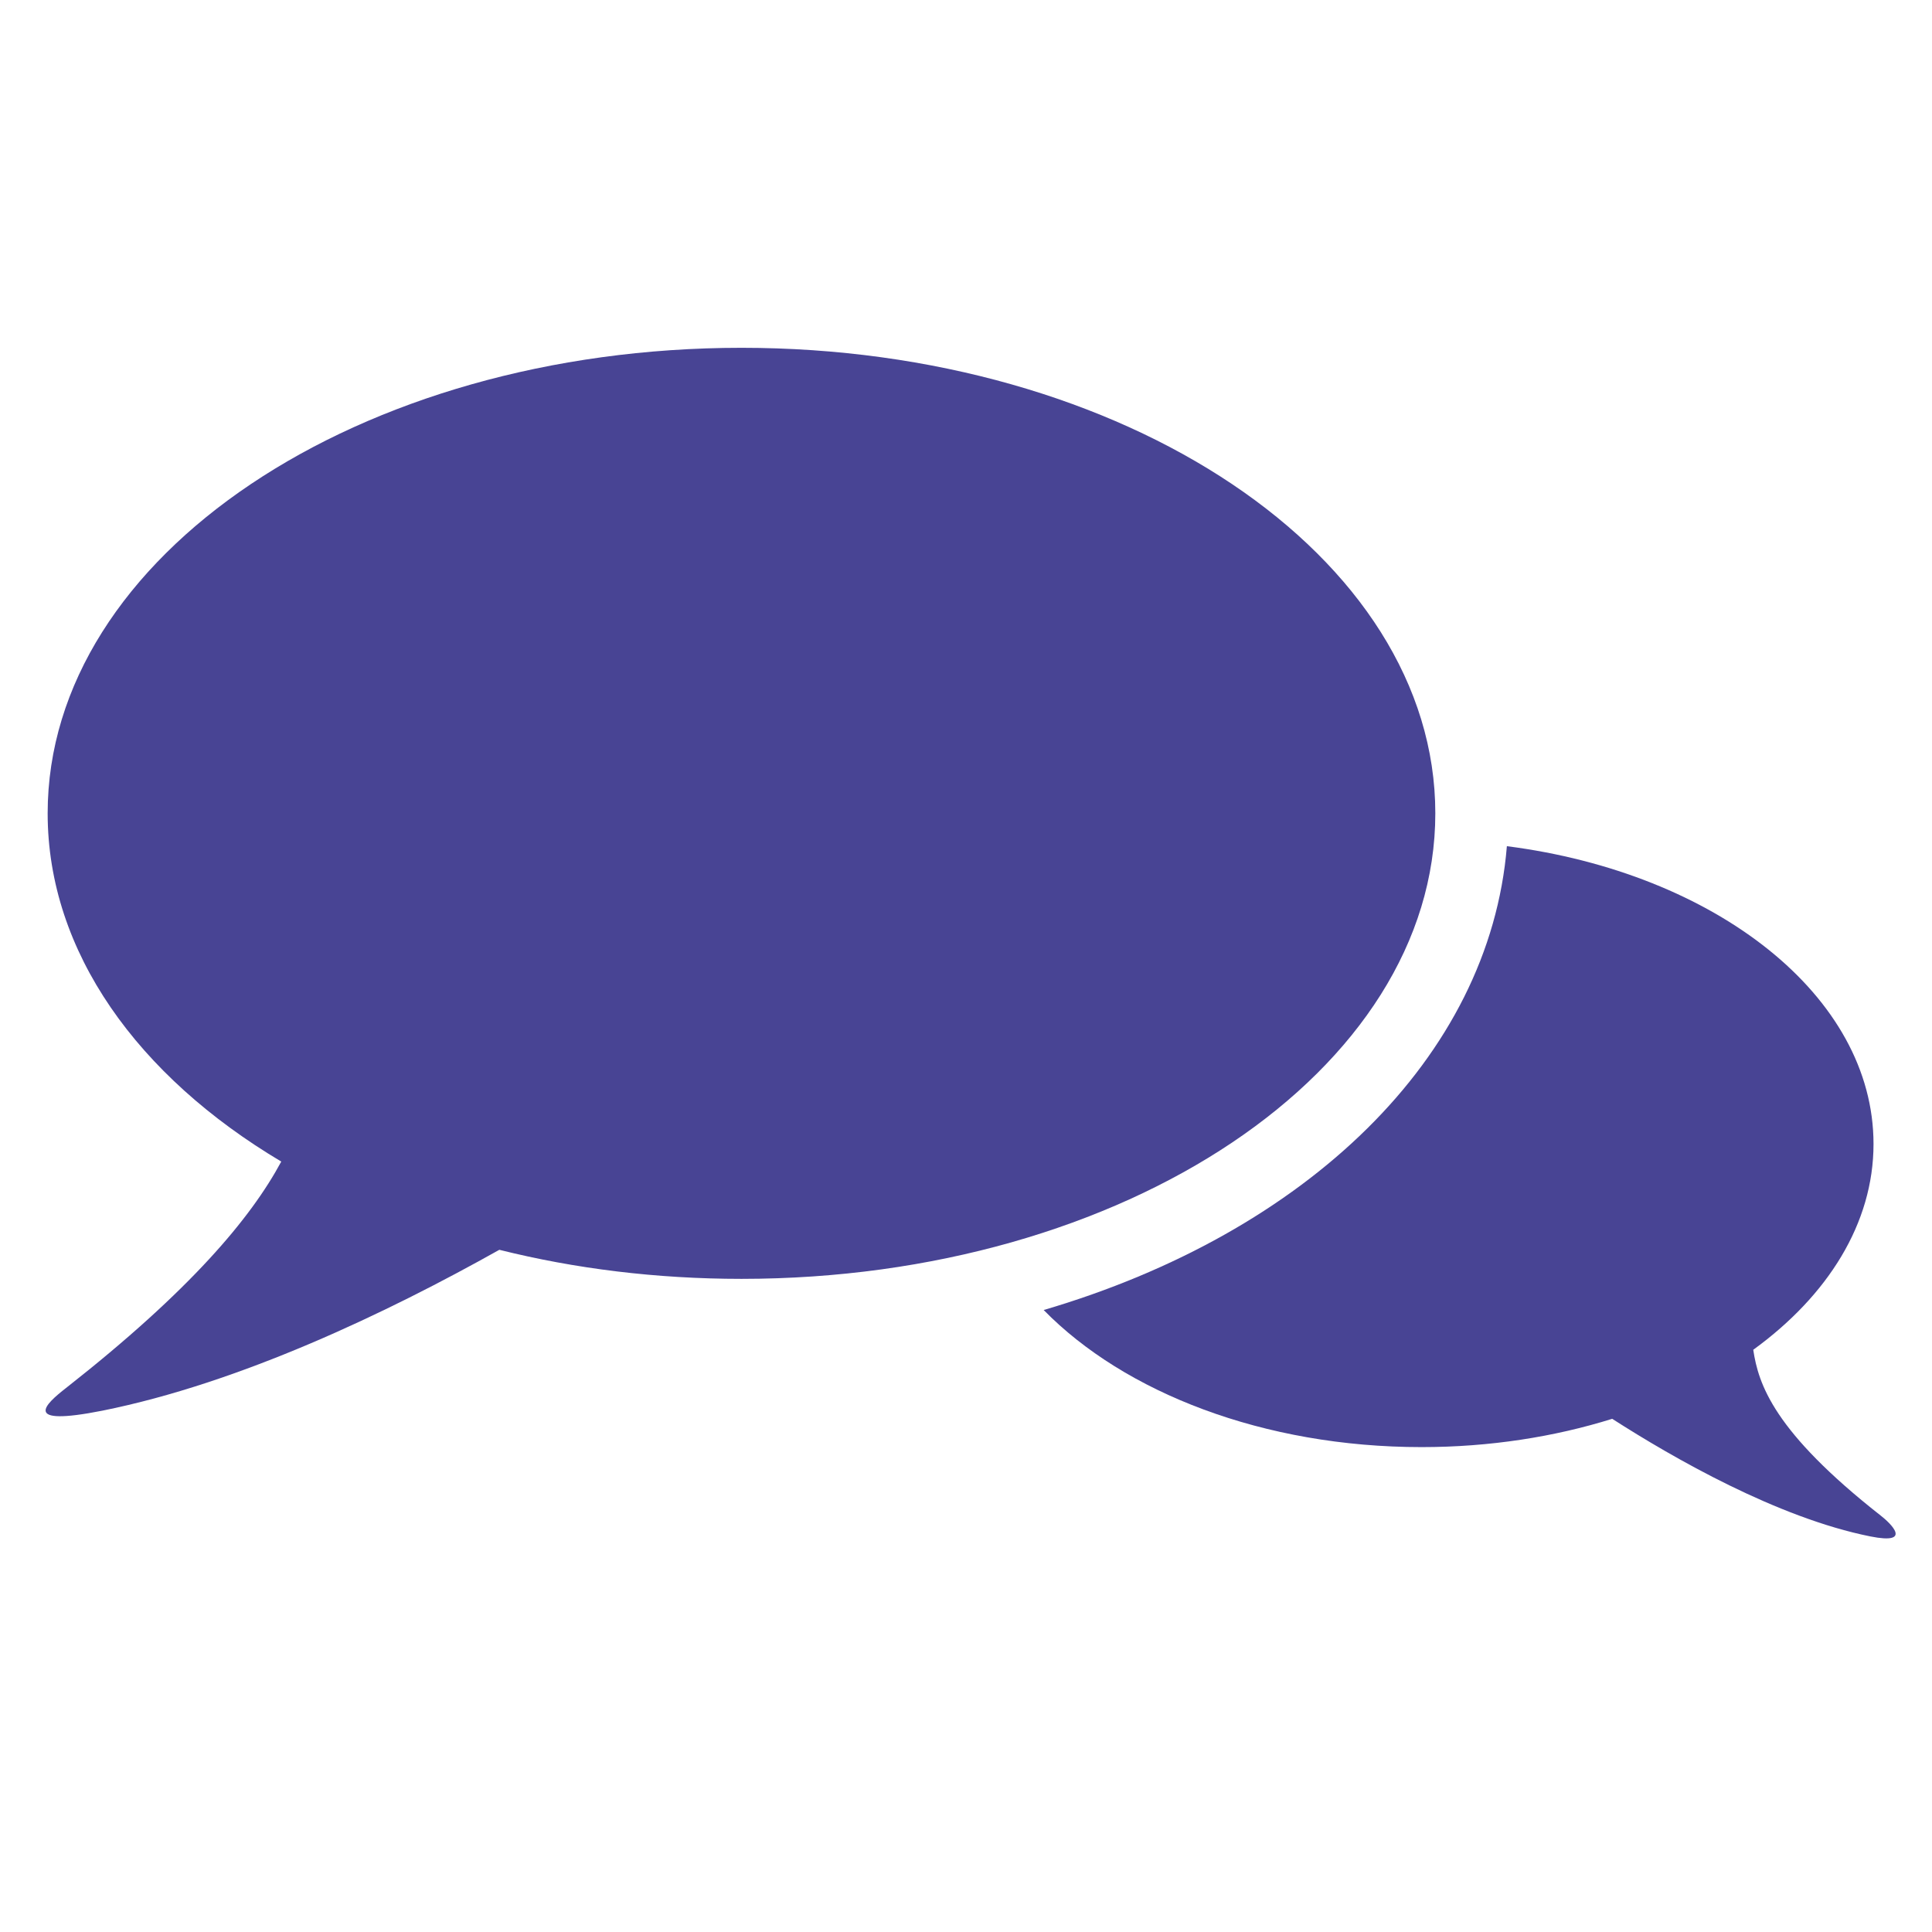
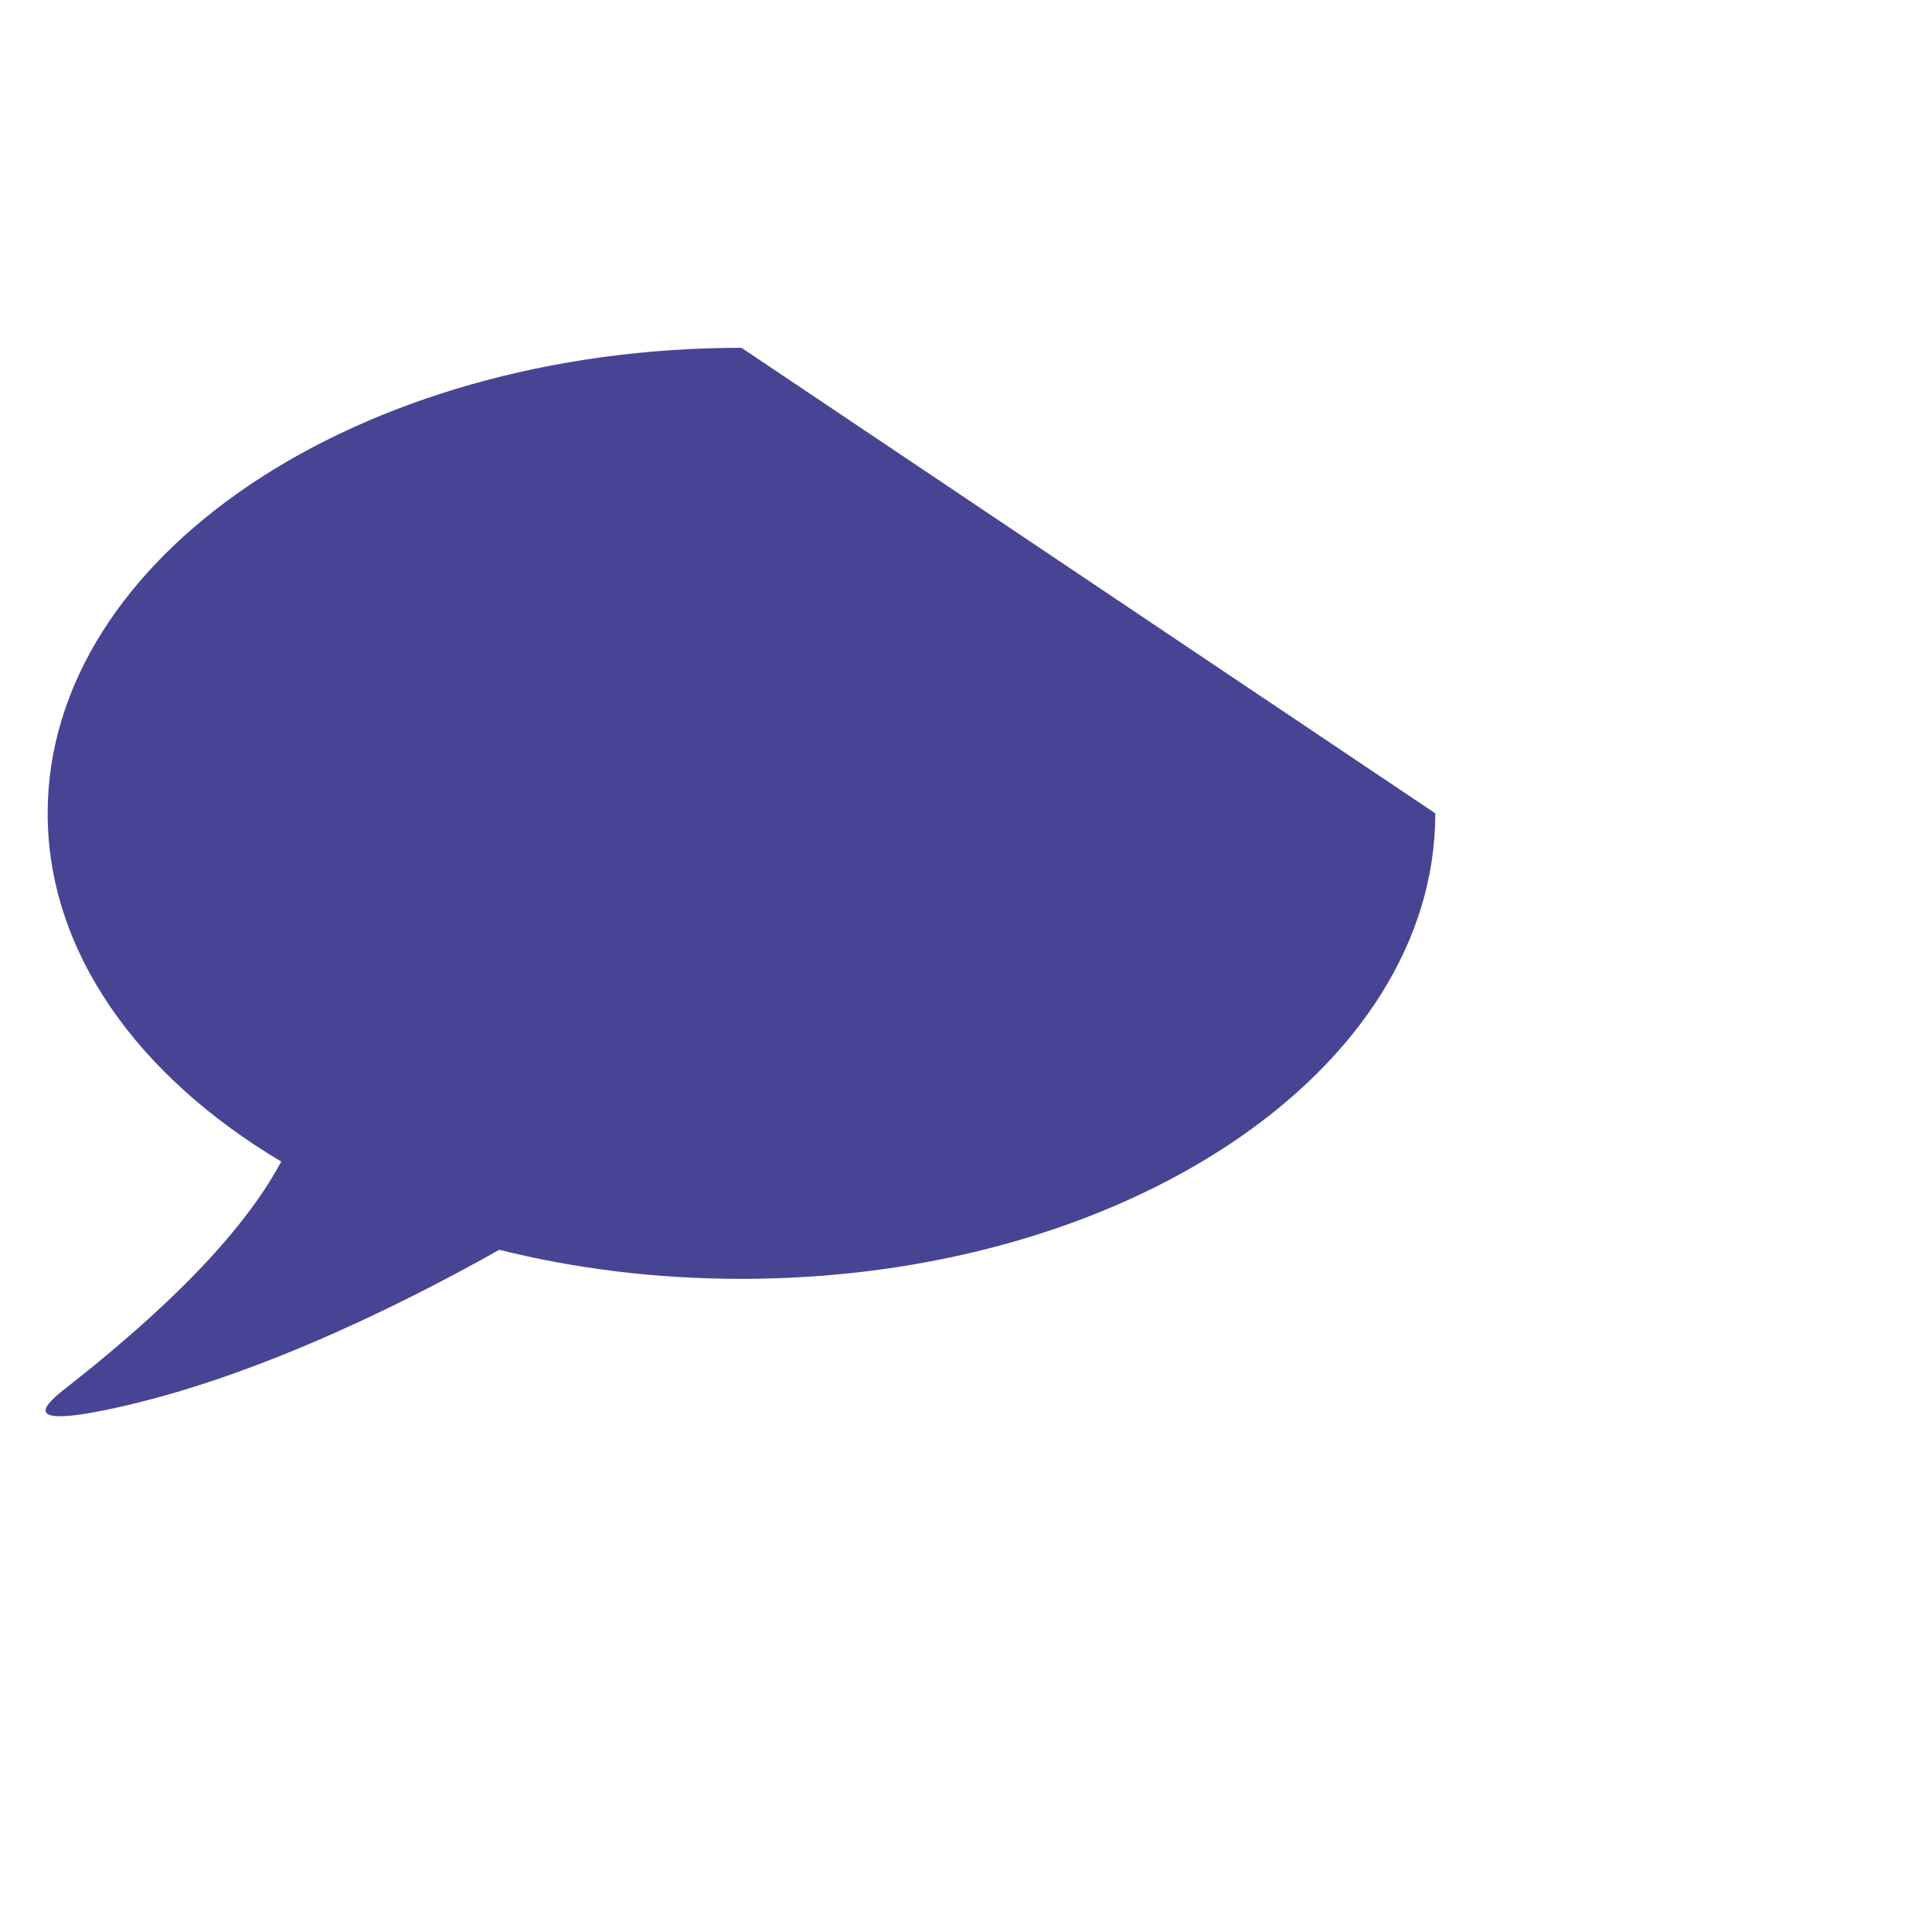
<svg xmlns="http://www.w3.org/2000/svg" width="64" zoomAndPan="magnify" viewBox="0 0 48 48" height="64" preserveAspectRatio="xMidYMid meet" version="1.0">
  <defs>
    <clipPath id="997a3da32c">
      <path d="M 1 8.523 L 36 8.523 L 36 36 L 1 36 Z M 1 8.523 " clip-rule="nonzero" />
    </clipPath>
    <clipPath id="c3fbdbdcd1">
      <path d="M 25 21 L 47.508 21 L 47.508 38.645 L 25 38.645 Z M 25 21 " clip-rule="nonzero" />
    </clipPath>
  </defs>
  <g clip-path="url(#997a3da32c)">
-     <path fill="#484494" d="M 18.422 8.641 C 8.902 8.641 1.184 13.816 1.184 20.207 C 1.184 23.652 3.43 26.742 6.988 28.859 C 6.23 30.266 4.734 32.055 1.641 34.484 C 1.133 34.879 0.5 35.453 2.547 35.047 C 5.969 34.359 9.621 32.613 12.406 31.051 C 14.281 31.52 16.305 31.773 18.422 31.773 C 27.941 31.773 35.66 26.598 35.66 20.207 C 35.66 13.816 27.941 8.641 18.422 8.641 Z M 18.422 8.641 " fill-opacity="1" fill-rule="nonzero" />
+     <path fill="#484494" d="M 18.422 8.641 C 8.902 8.641 1.184 13.816 1.184 20.207 C 1.184 23.652 3.43 26.742 6.988 28.859 C 6.23 30.266 4.734 32.055 1.641 34.484 C 1.133 34.879 0.5 35.453 2.547 35.047 C 5.969 34.359 9.621 32.613 12.406 31.051 C 14.281 31.52 16.305 31.773 18.422 31.773 C 27.941 31.773 35.66 26.598 35.66 20.207 Z M 18.422 8.641 " fill-opacity="1" fill-rule="nonzero" />
  </g>
  <g clip-path="url(#c3fbdbdcd1)">
-     <path fill="#484494" d="M 46.723 37.652 C 44.066 35.566 43.688 34.391 43.559 33.535 C 45.41 32.191 46.547 30.395 46.547 28.422 C 46.547 24.746 42.625 21.688 37.438 21.023 C 37.008 26.281 32.445 30.633 25.93 32.547 C 27.938 34.598 31.391 35.953 35.32 35.953 C 37.012 35.953 38.617 35.699 40.055 35.25 C 41.57 36.223 44.164 37.711 46.469 38.172 C 47.527 38.383 46.984 37.855 46.723 37.652 Z M 46.723 37.652 " fill-opacity="1" fill-rule="nonzero" />
-   </g>
+     </g>
</svg>